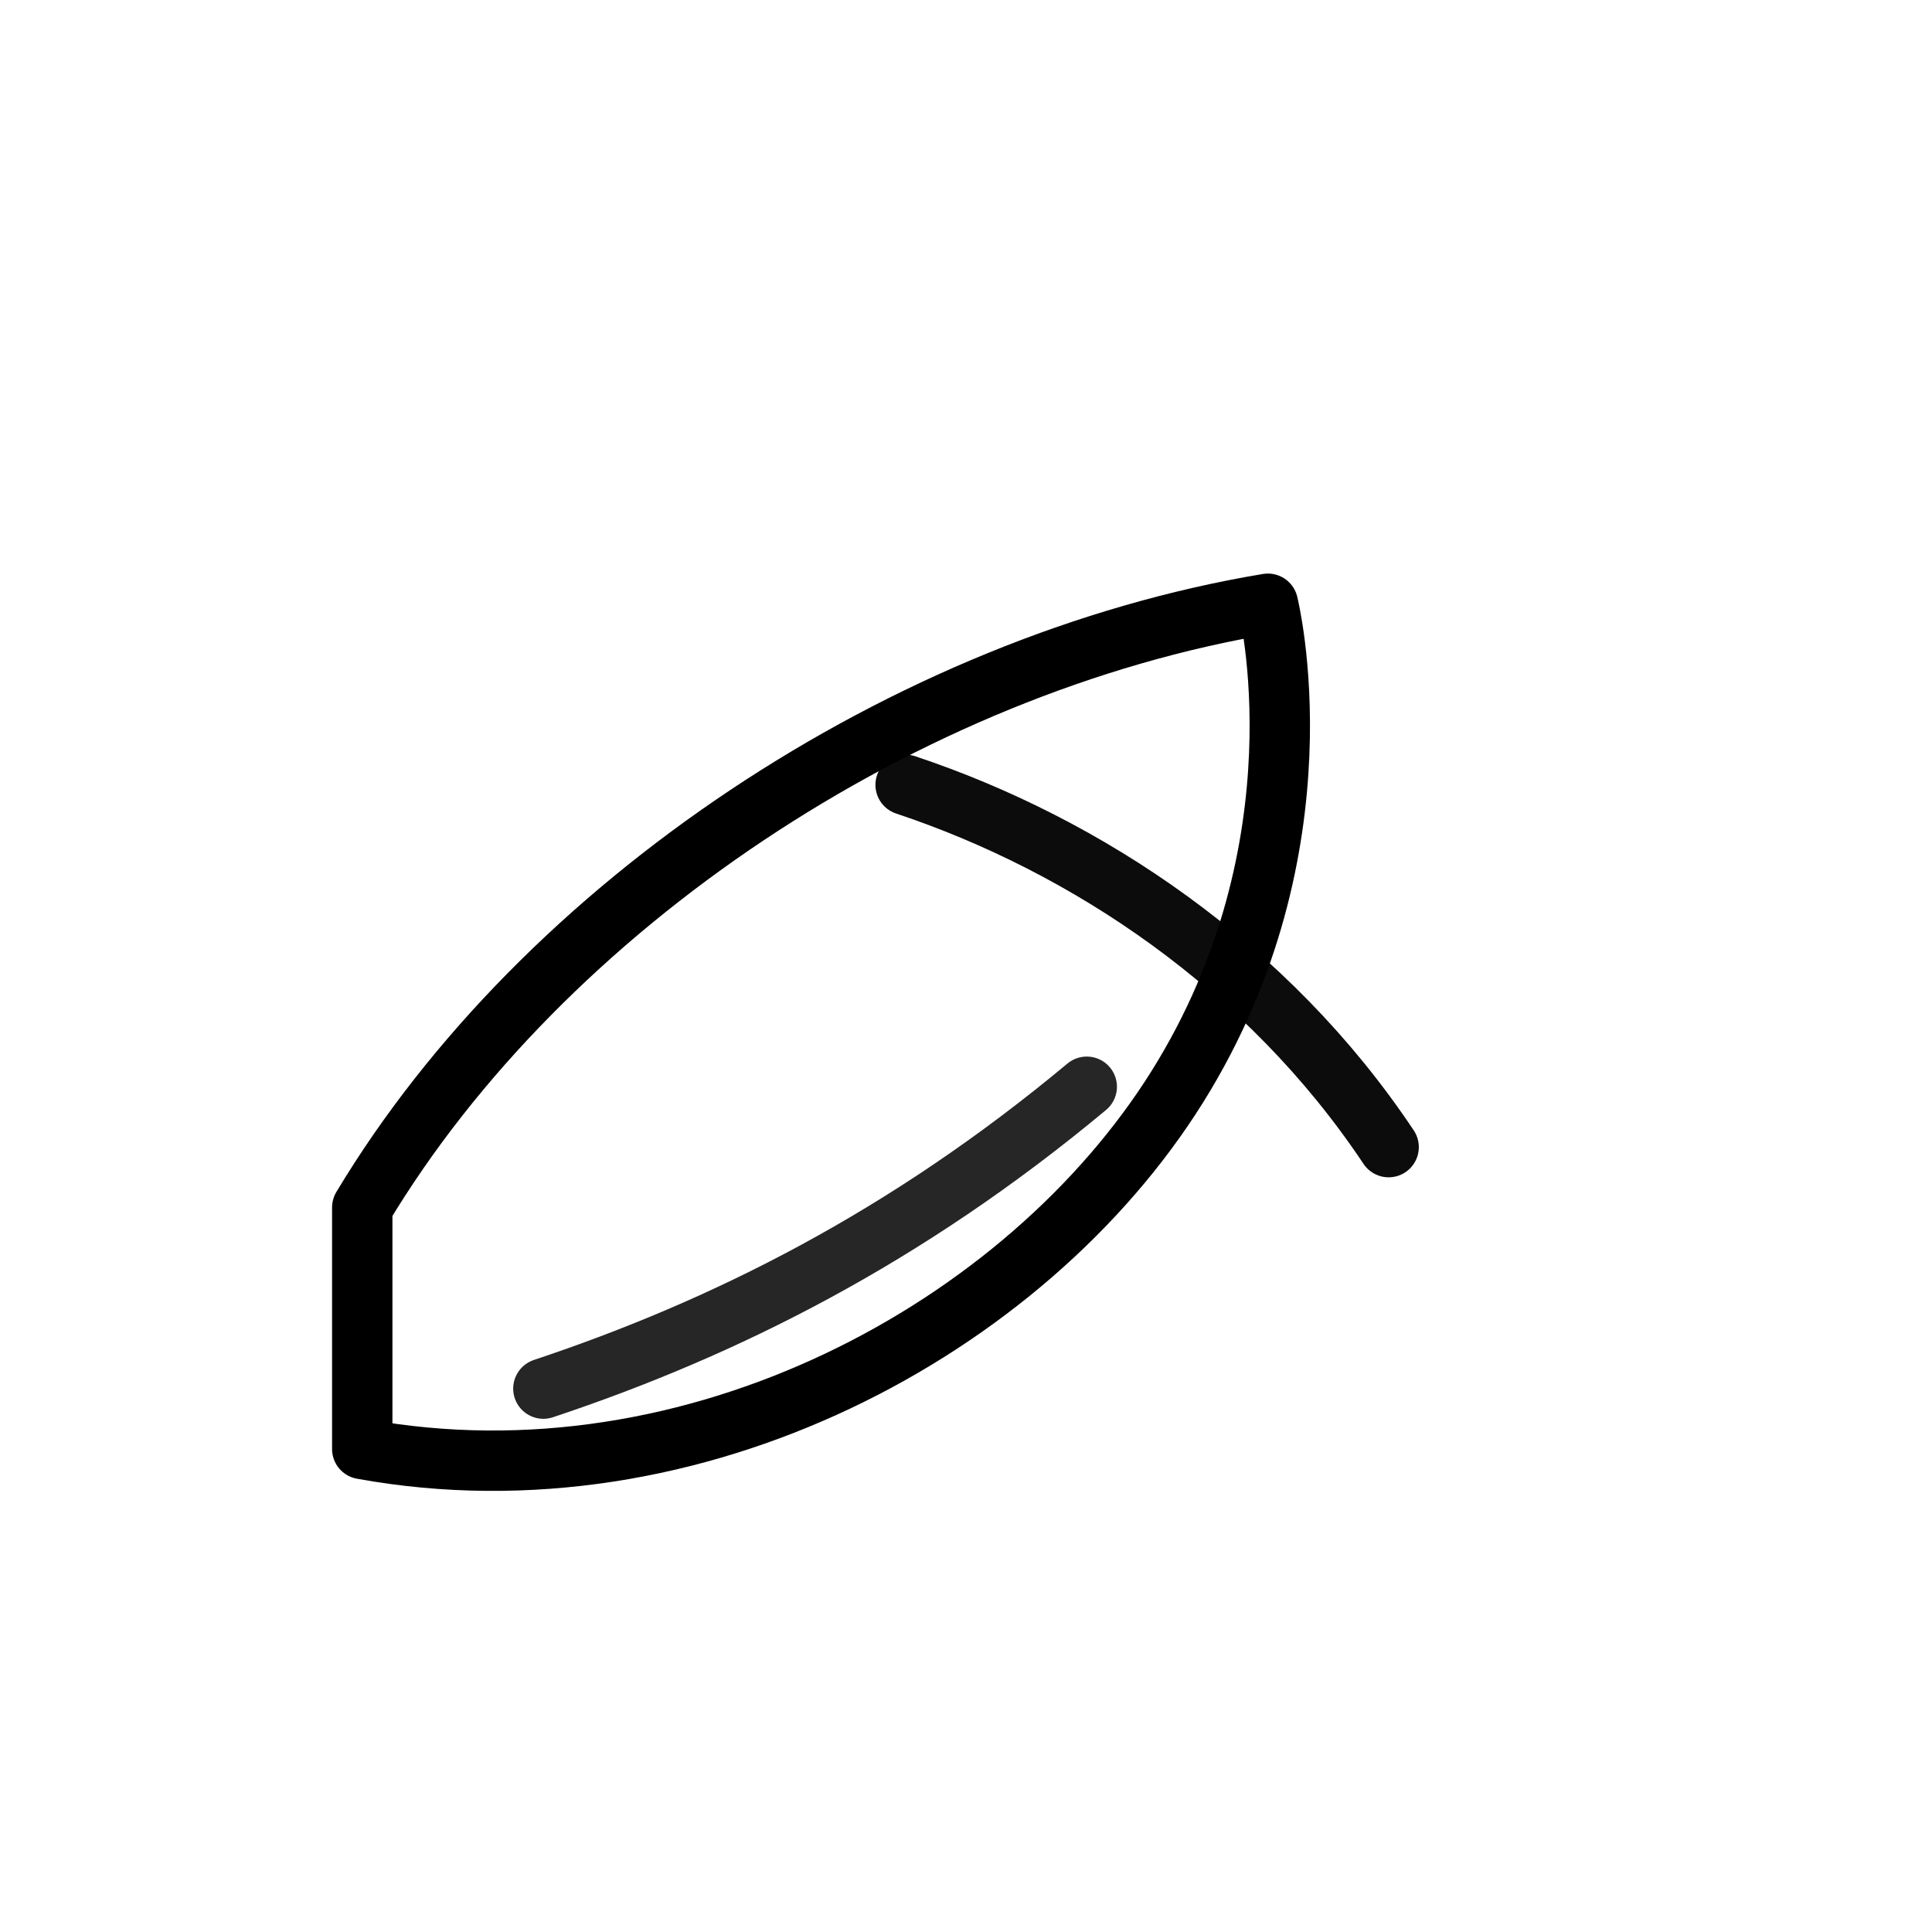
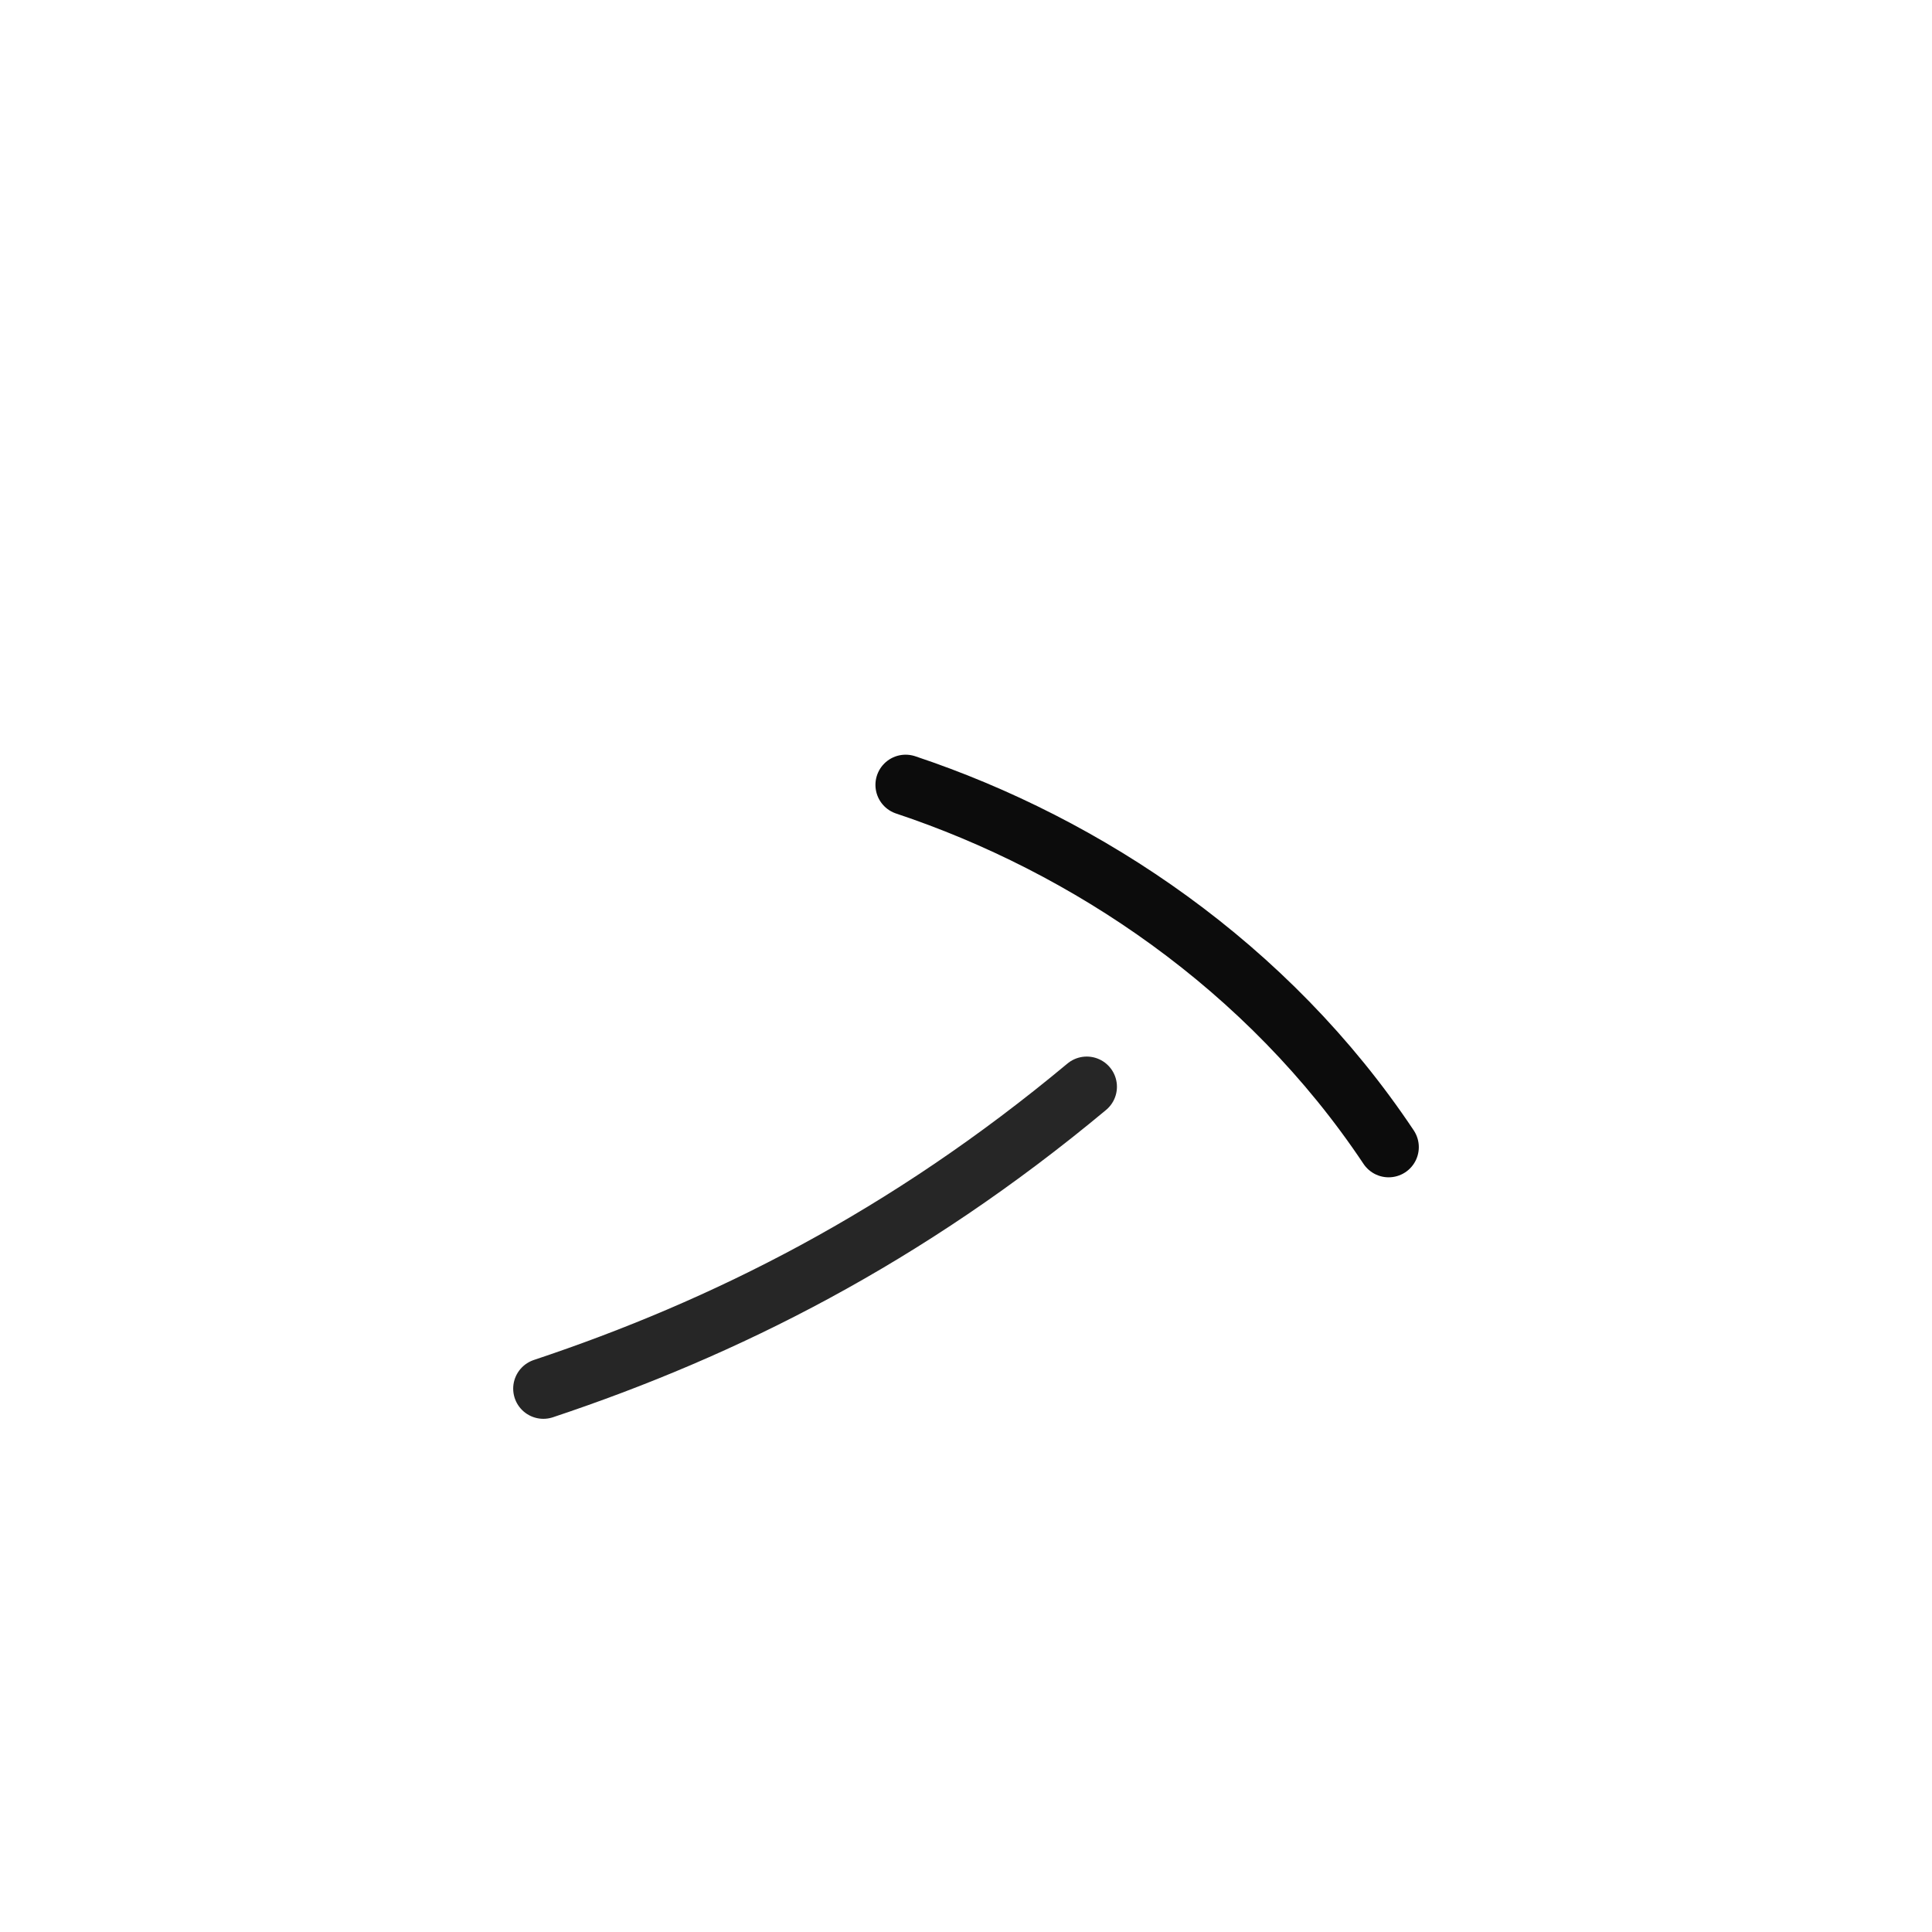
<svg xmlns="http://www.w3.org/2000/svg" viewBox="0 0 64 64" width="64" height="64" fill="none" stroke="currentColor" stroke-width="2" stroke-linecap="round" stroke-linejoin="round">
-   <path d="M12 40c6-10 18-18 30-20 0 0 2 8-3 16-5 8-16 14-27 12z" />
  <path d="M30 26c6 2 12 6 16 12" stroke-opacity="0.95" />
  <path d="M18 46c6-2 12-5 18-10" stroke-opacity="0.85" />
</svg>